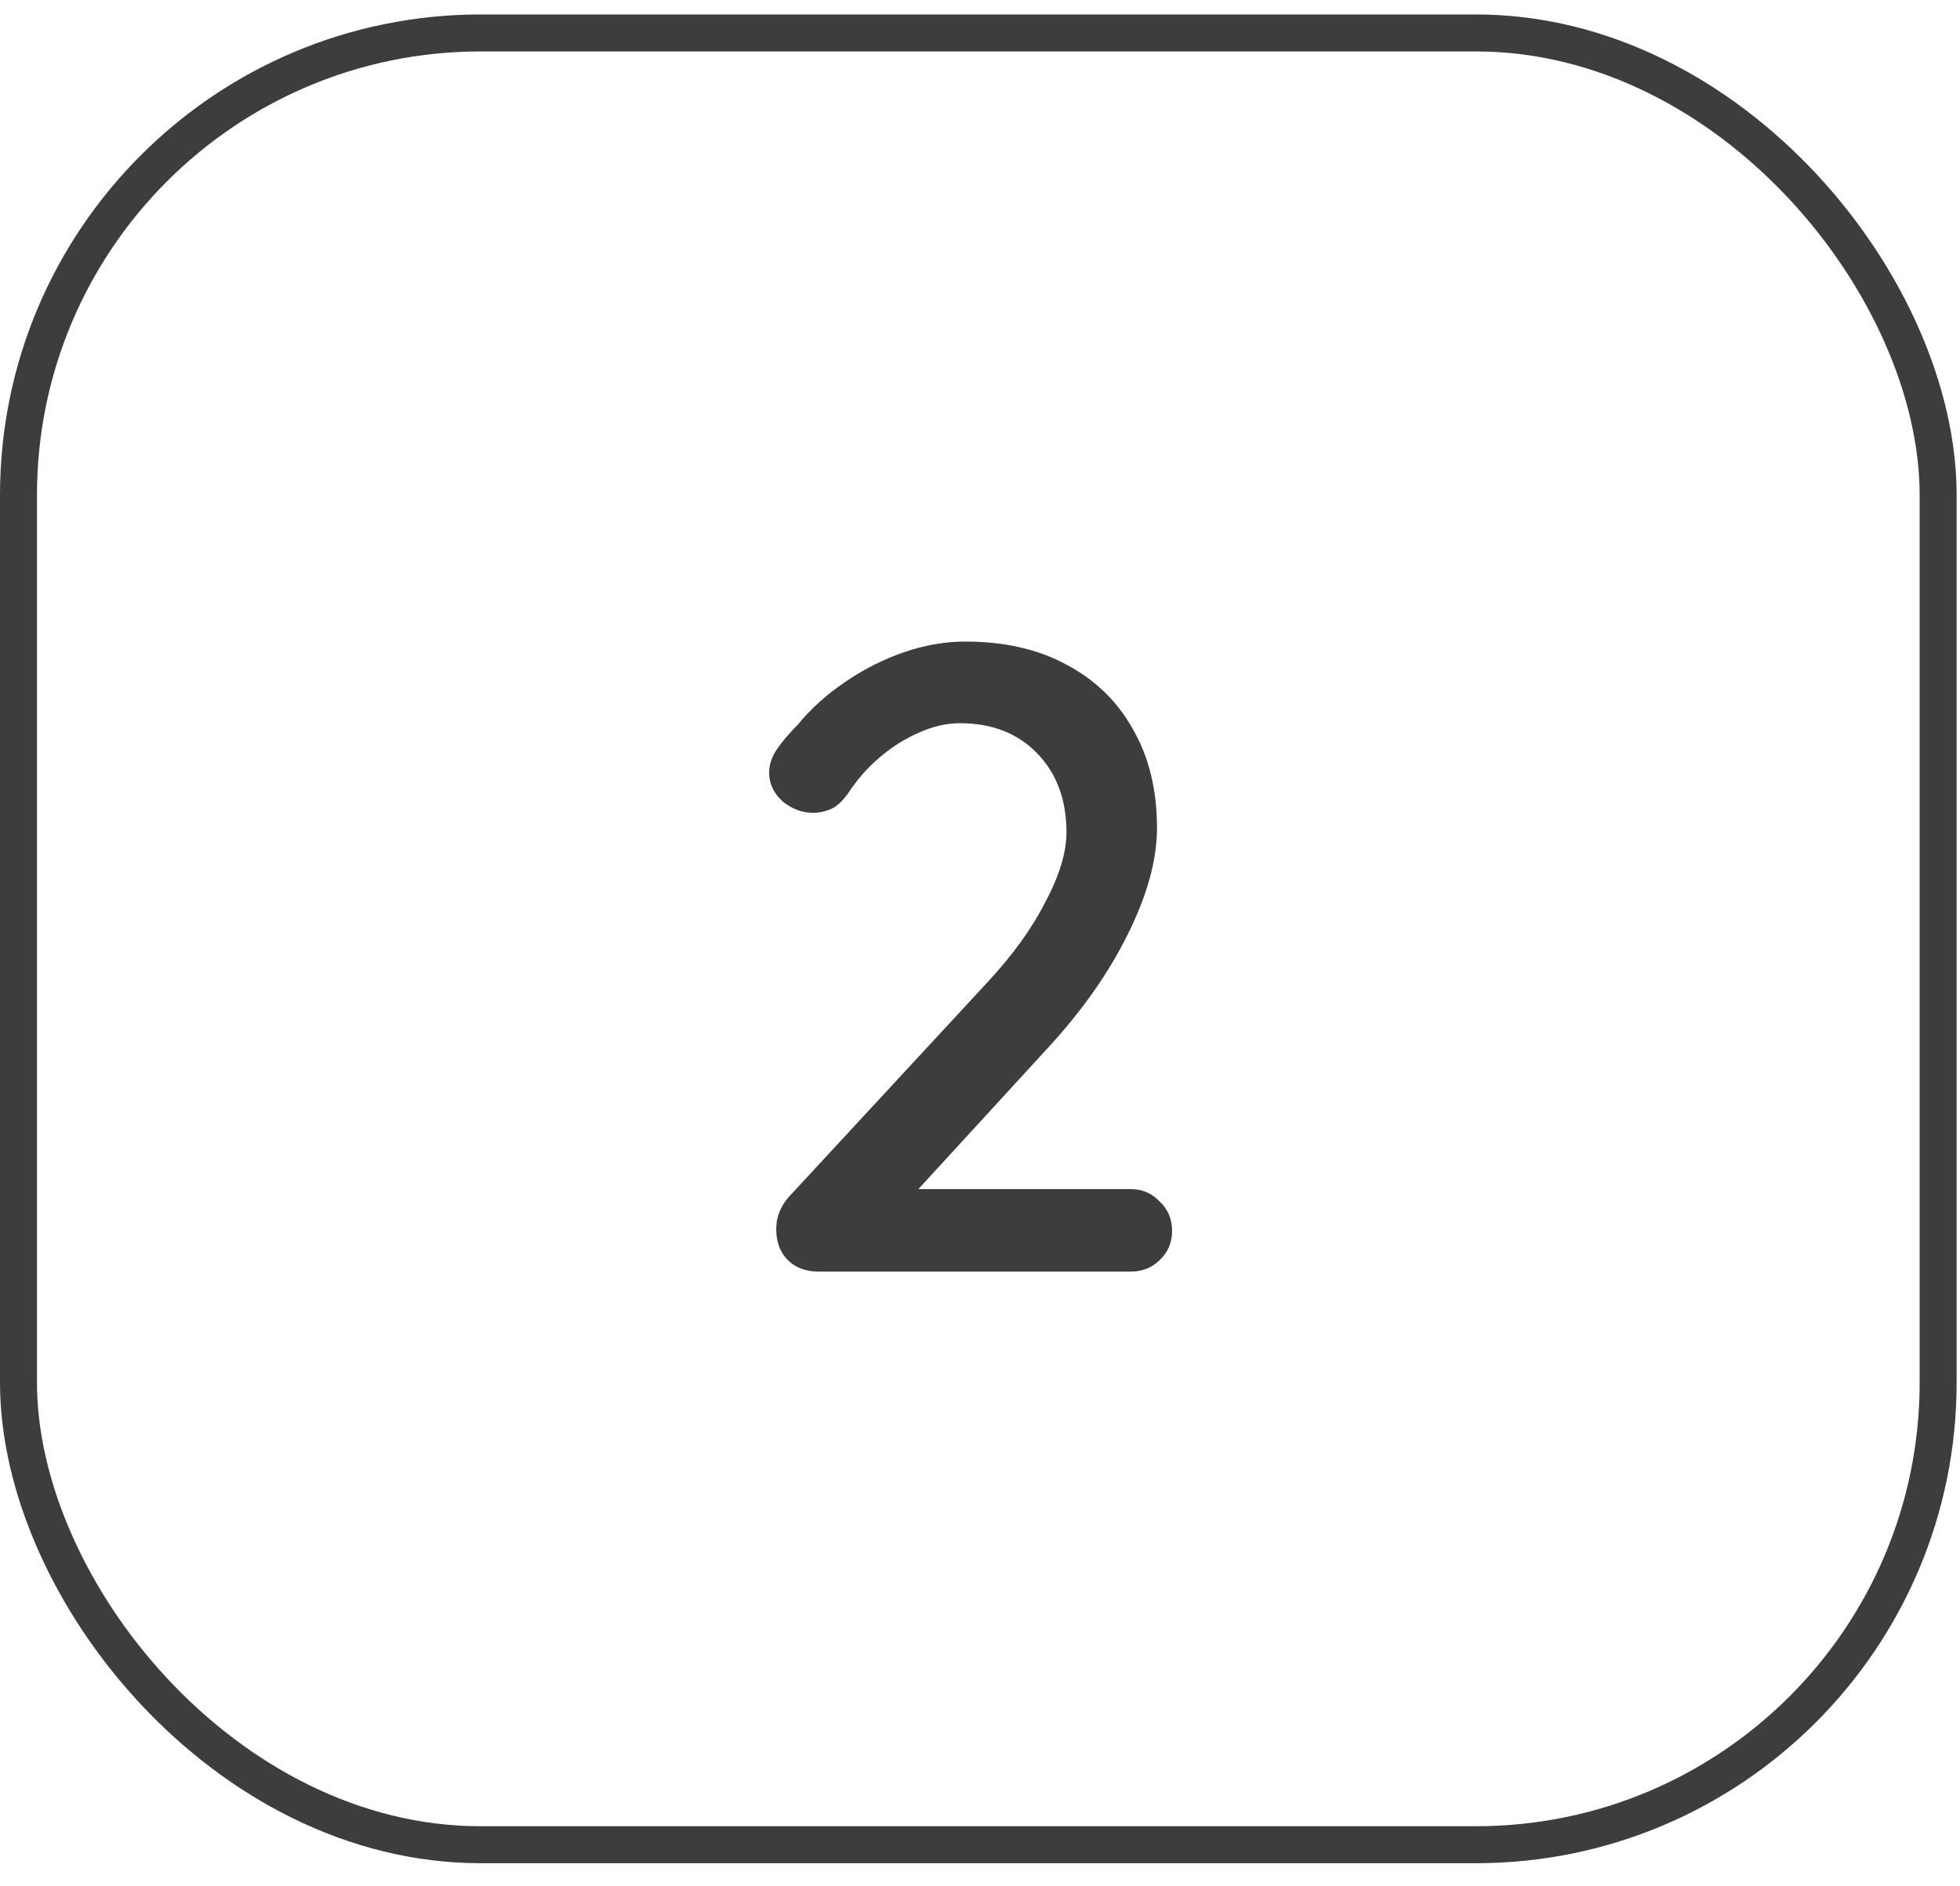
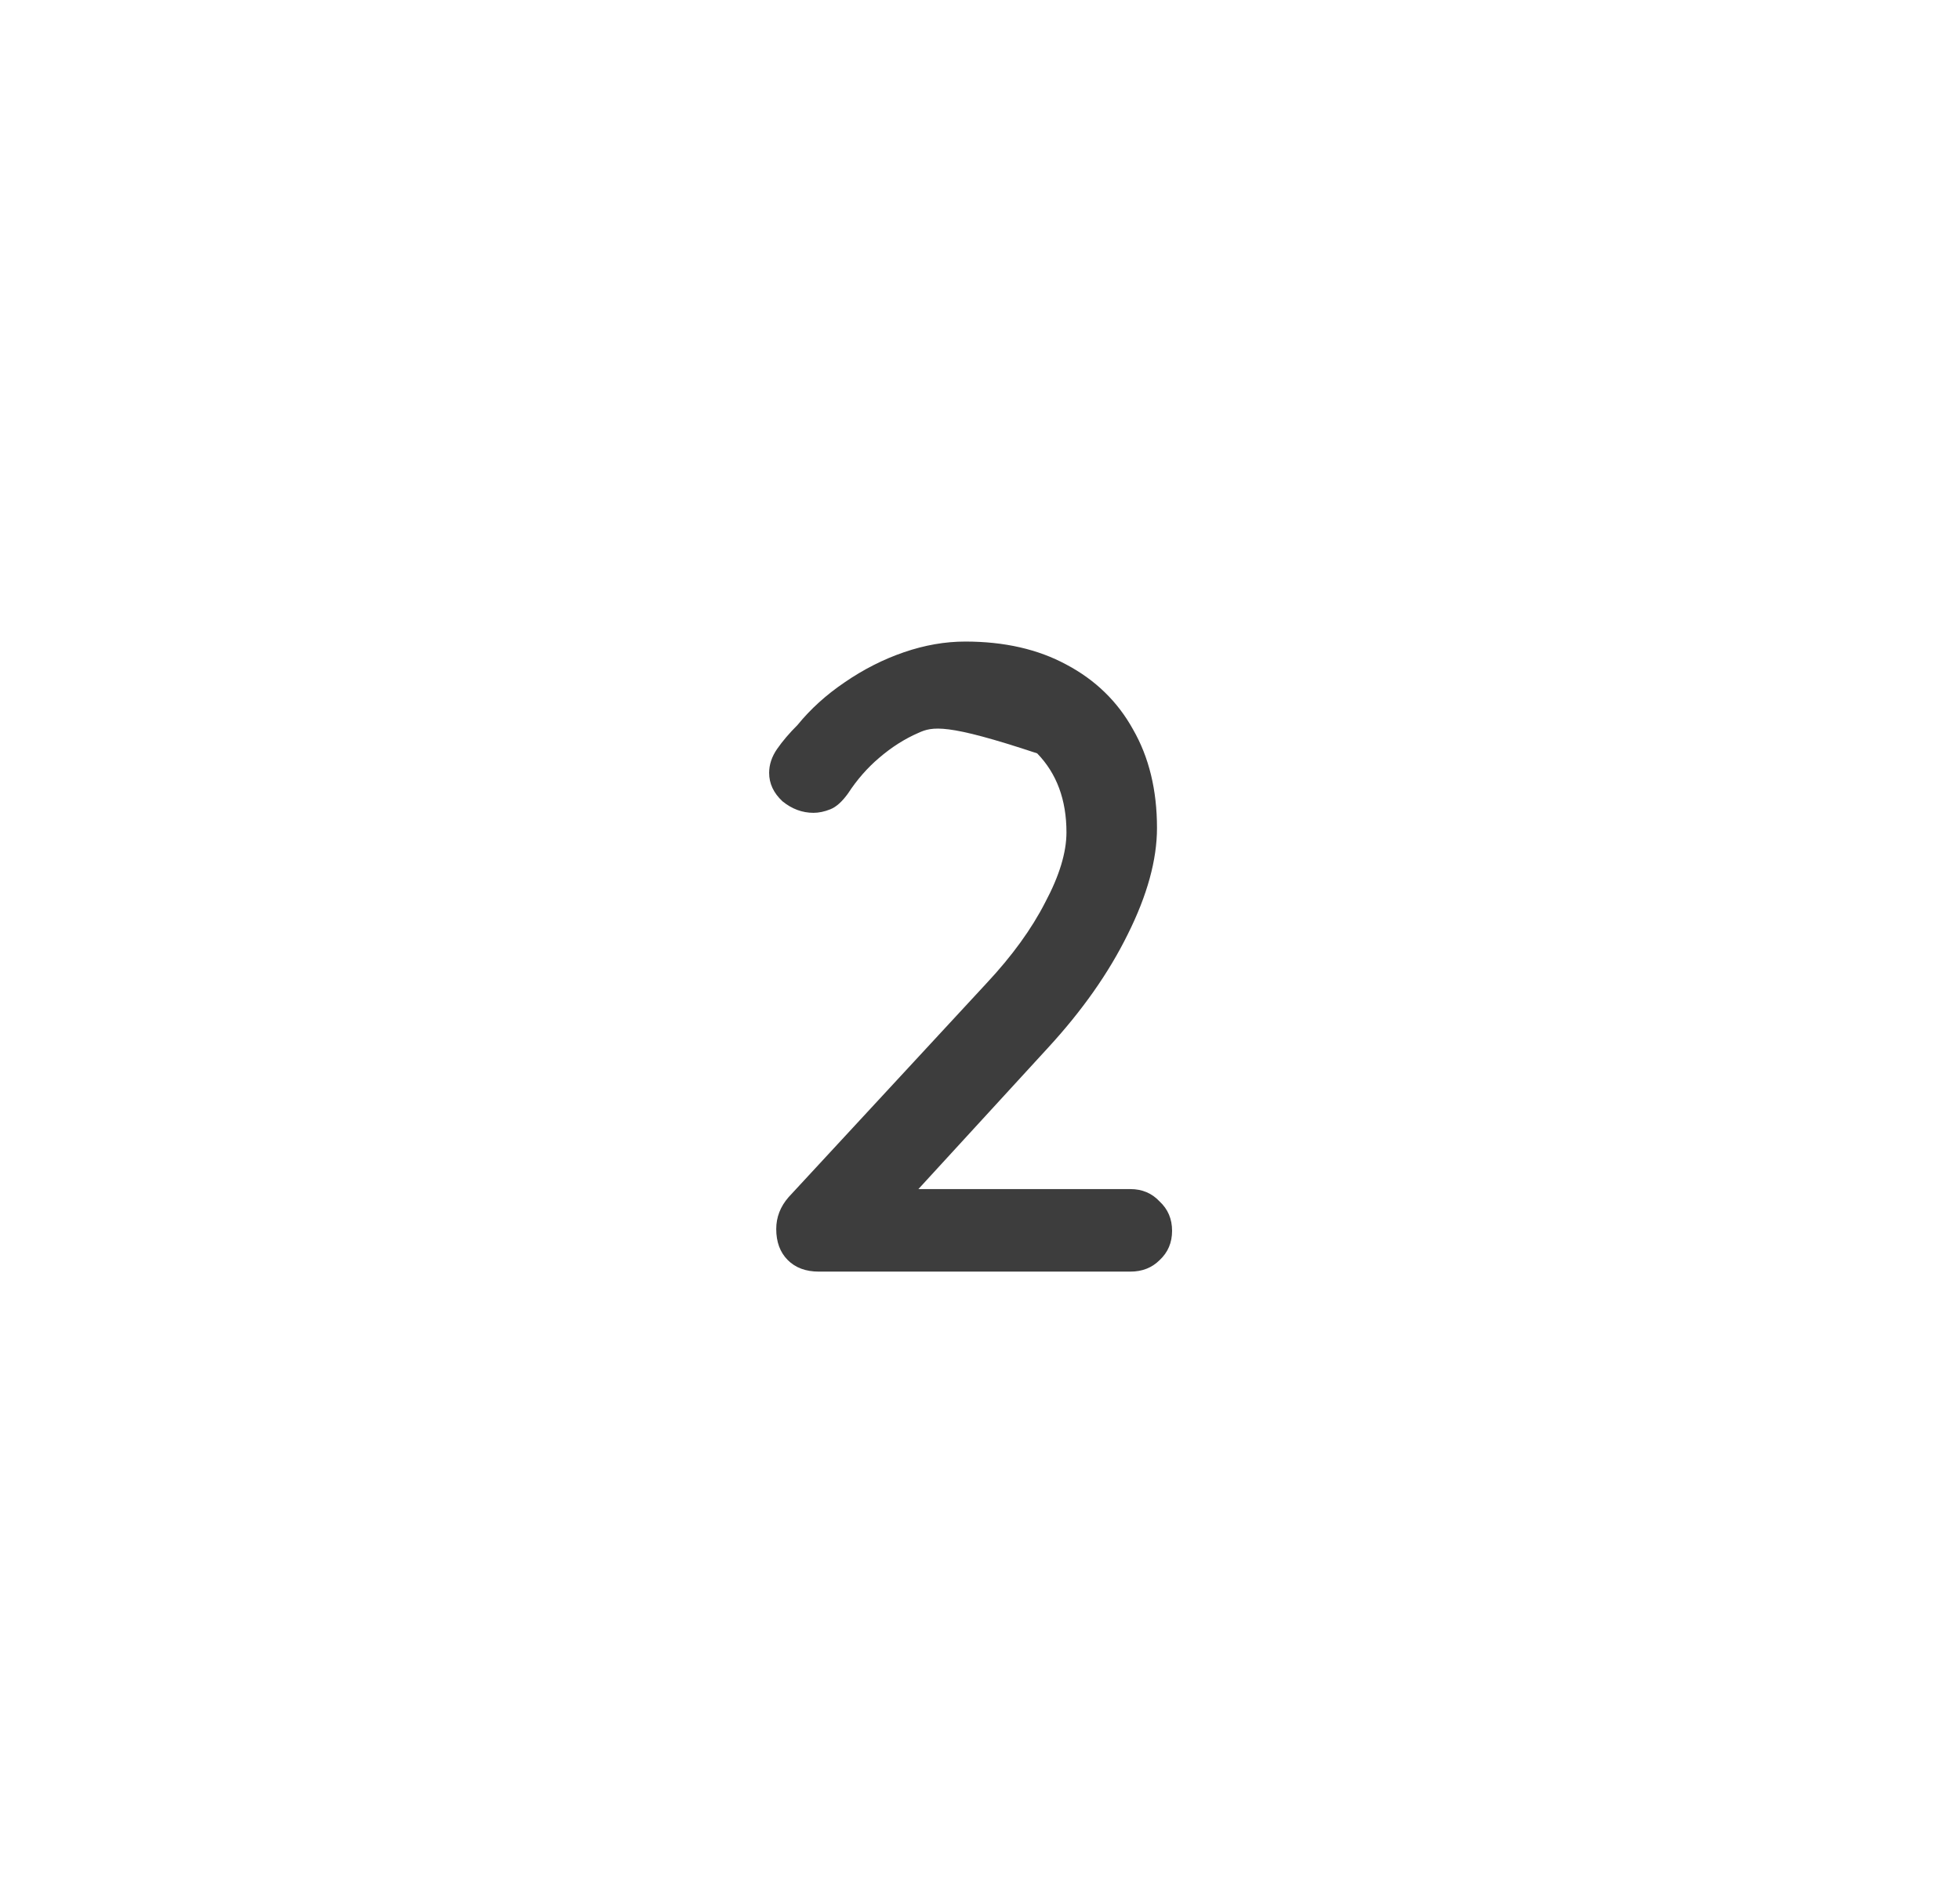
<svg xmlns="http://www.w3.org/2000/svg" width="53" height="51" viewBox="0 0 53 51" fill="none">
-   <rect x="0.5" y="0.891" width="51.909" height="49" rx="12.5" stroke="#3D3D3D" />
-   <path d="M30.566 32.159C30.886 32.159 31.15 32.271 31.358 32.495C31.582 32.703 31.694 32.967 31.694 33.287C31.694 33.607 31.582 33.871 31.358 34.079C31.15 34.287 30.886 34.391 30.566 34.391H22.142C21.79 34.391 21.51 34.287 21.302 34.079C21.094 33.871 20.99 33.591 20.99 33.239C20.99 32.919 21.102 32.631 21.326 32.375L26.678 26.591C27.366 25.855 27.894 25.127 28.262 24.407C28.646 23.687 28.838 23.055 28.838 22.511C28.838 21.631 28.574 20.919 28.046 20.375C27.518 19.831 26.822 19.559 25.958 19.559C25.59 19.559 25.214 19.647 24.83 19.823C24.462 19.983 24.11 20.207 23.774 20.495C23.454 20.767 23.174 21.087 22.934 21.455C22.774 21.679 22.614 21.823 22.454 21.887C22.294 21.951 22.142 21.983 21.998 21.983C21.694 21.983 21.414 21.879 21.158 21.671C20.918 21.447 20.798 21.191 20.798 20.903C20.798 20.679 20.87 20.463 21.014 20.255C21.158 20.047 21.342 19.831 21.566 19.607C21.918 19.175 22.342 18.791 22.838 18.455C23.35 18.103 23.886 17.831 24.446 17.639C25.006 17.447 25.558 17.351 26.102 17.351C27.158 17.351 28.07 17.559 28.838 17.975C29.622 18.391 30.222 18.975 30.638 19.727C31.07 20.479 31.286 21.367 31.286 22.391C31.286 23.255 31.022 24.215 30.494 25.271C29.982 26.311 29.262 27.335 28.334 28.343L24.614 32.399L24.35 32.159H30.566Z" fill="#3D3D3D" />
+   <path d="M30.566 32.159C30.886 32.159 31.15 32.271 31.358 32.495C31.582 32.703 31.694 32.967 31.694 33.287C31.694 33.607 31.582 33.871 31.358 34.079C31.15 34.287 30.886 34.391 30.566 34.391H22.142C21.79 34.391 21.51 34.287 21.302 34.079C21.094 33.871 20.99 33.591 20.99 33.239C20.99 32.919 21.102 32.631 21.326 32.375L26.678 26.591C27.366 25.855 27.894 25.127 28.262 24.407C28.646 23.687 28.838 23.055 28.838 22.511C28.838 21.631 28.574 20.919 28.046 20.375C25.59 19.559 25.214 19.647 24.83 19.823C24.462 19.983 24.11 20.207 23.774 20.495C23.454 20.767 23.174 21.087 22.934 21.455C22.774 21.679 22.614 21.823 22.454 21.887C22.294 21.951 22.142 21.983 21.998 21.983C21.694 21.983 21.414 21.879 21.158 21.671C20.918 21.447 20.798 21.191 20.798 20.903C20.798 20.679 20.87 20.463 21.014 20.255C21.158 20.047 21.342 19.831 21.566 19.607C21.918 19.175 22.342 18.791 22.838 18.455C23.35 18.103 23.886 17.831 24.446 17.639C25.006 17.447 25.558 17.351 26.102 17.351C27.158 17.351 28.07 17.559 28.838 17.975C29.622 18.391 30.222 18.975 30.638 19.727C31.07 20.479 31.286 21.367 31.286 22.391C31.286 23.255 31.022 24.215 30.494 25.271C29.982 26.311 29.262 27.335 28.334 28.343L24.614 32.399L24.35 32.159H30.566Z" fill="#3D3D3D" />
</svg>